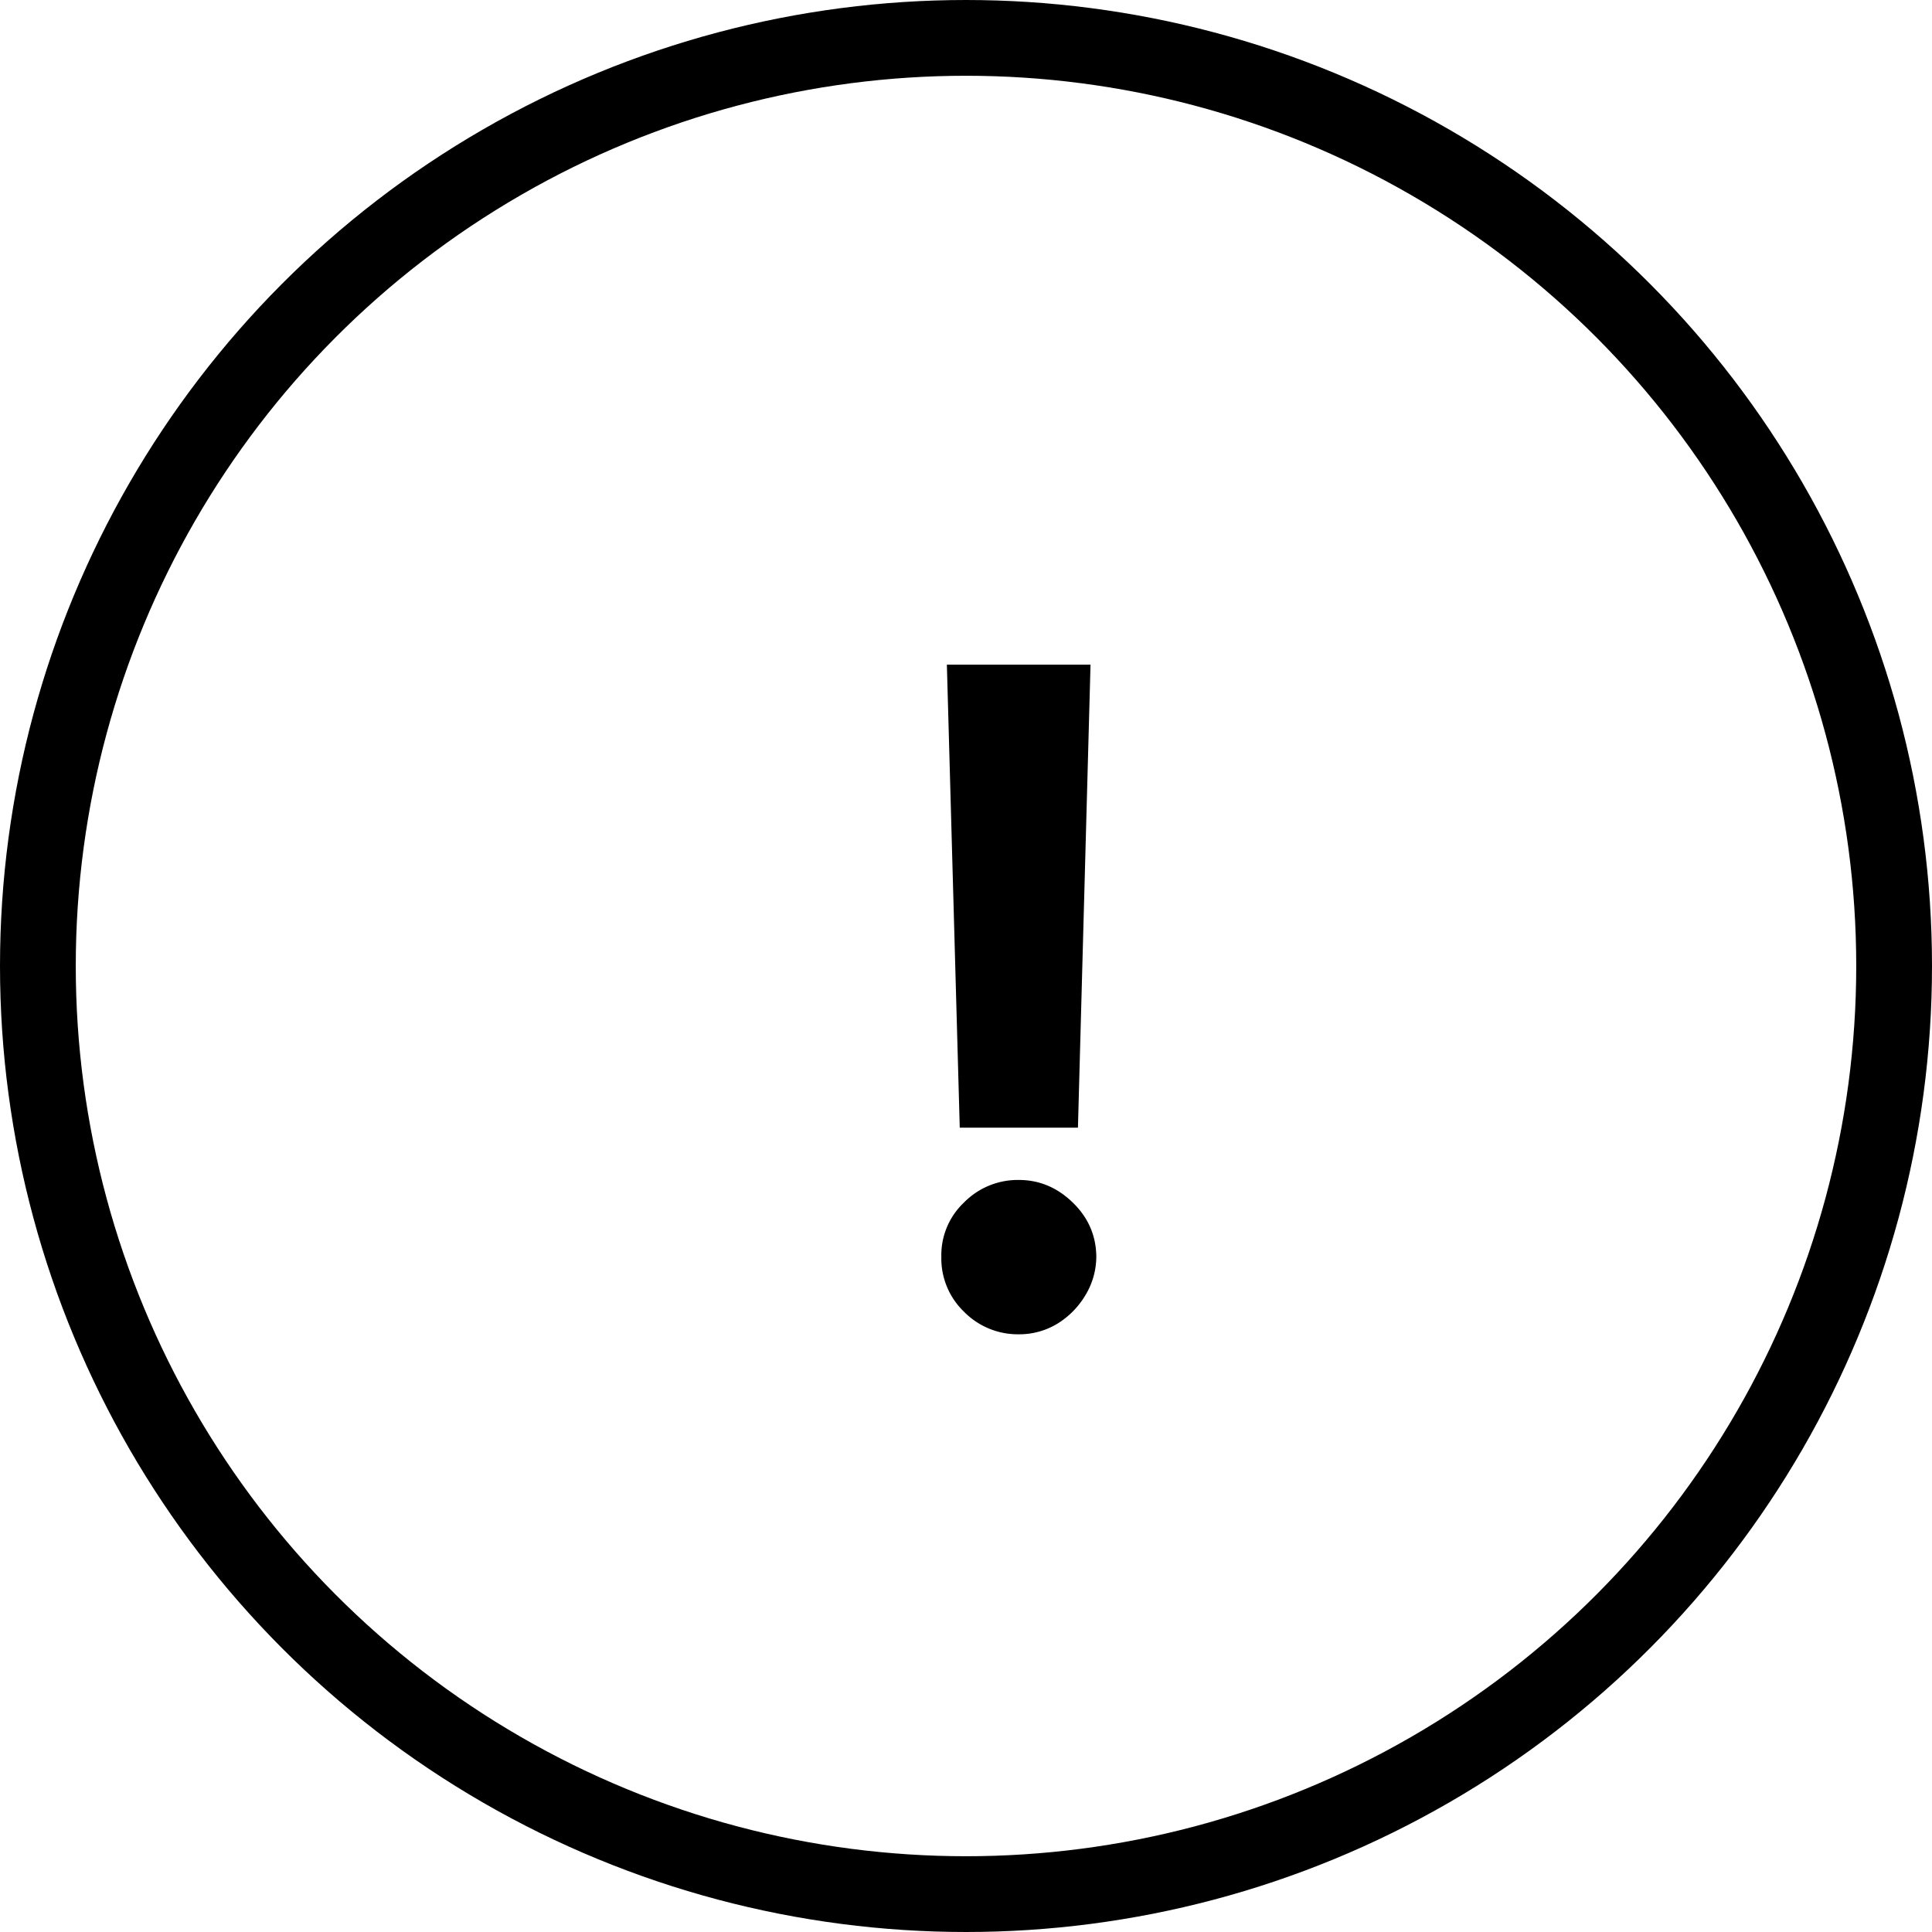
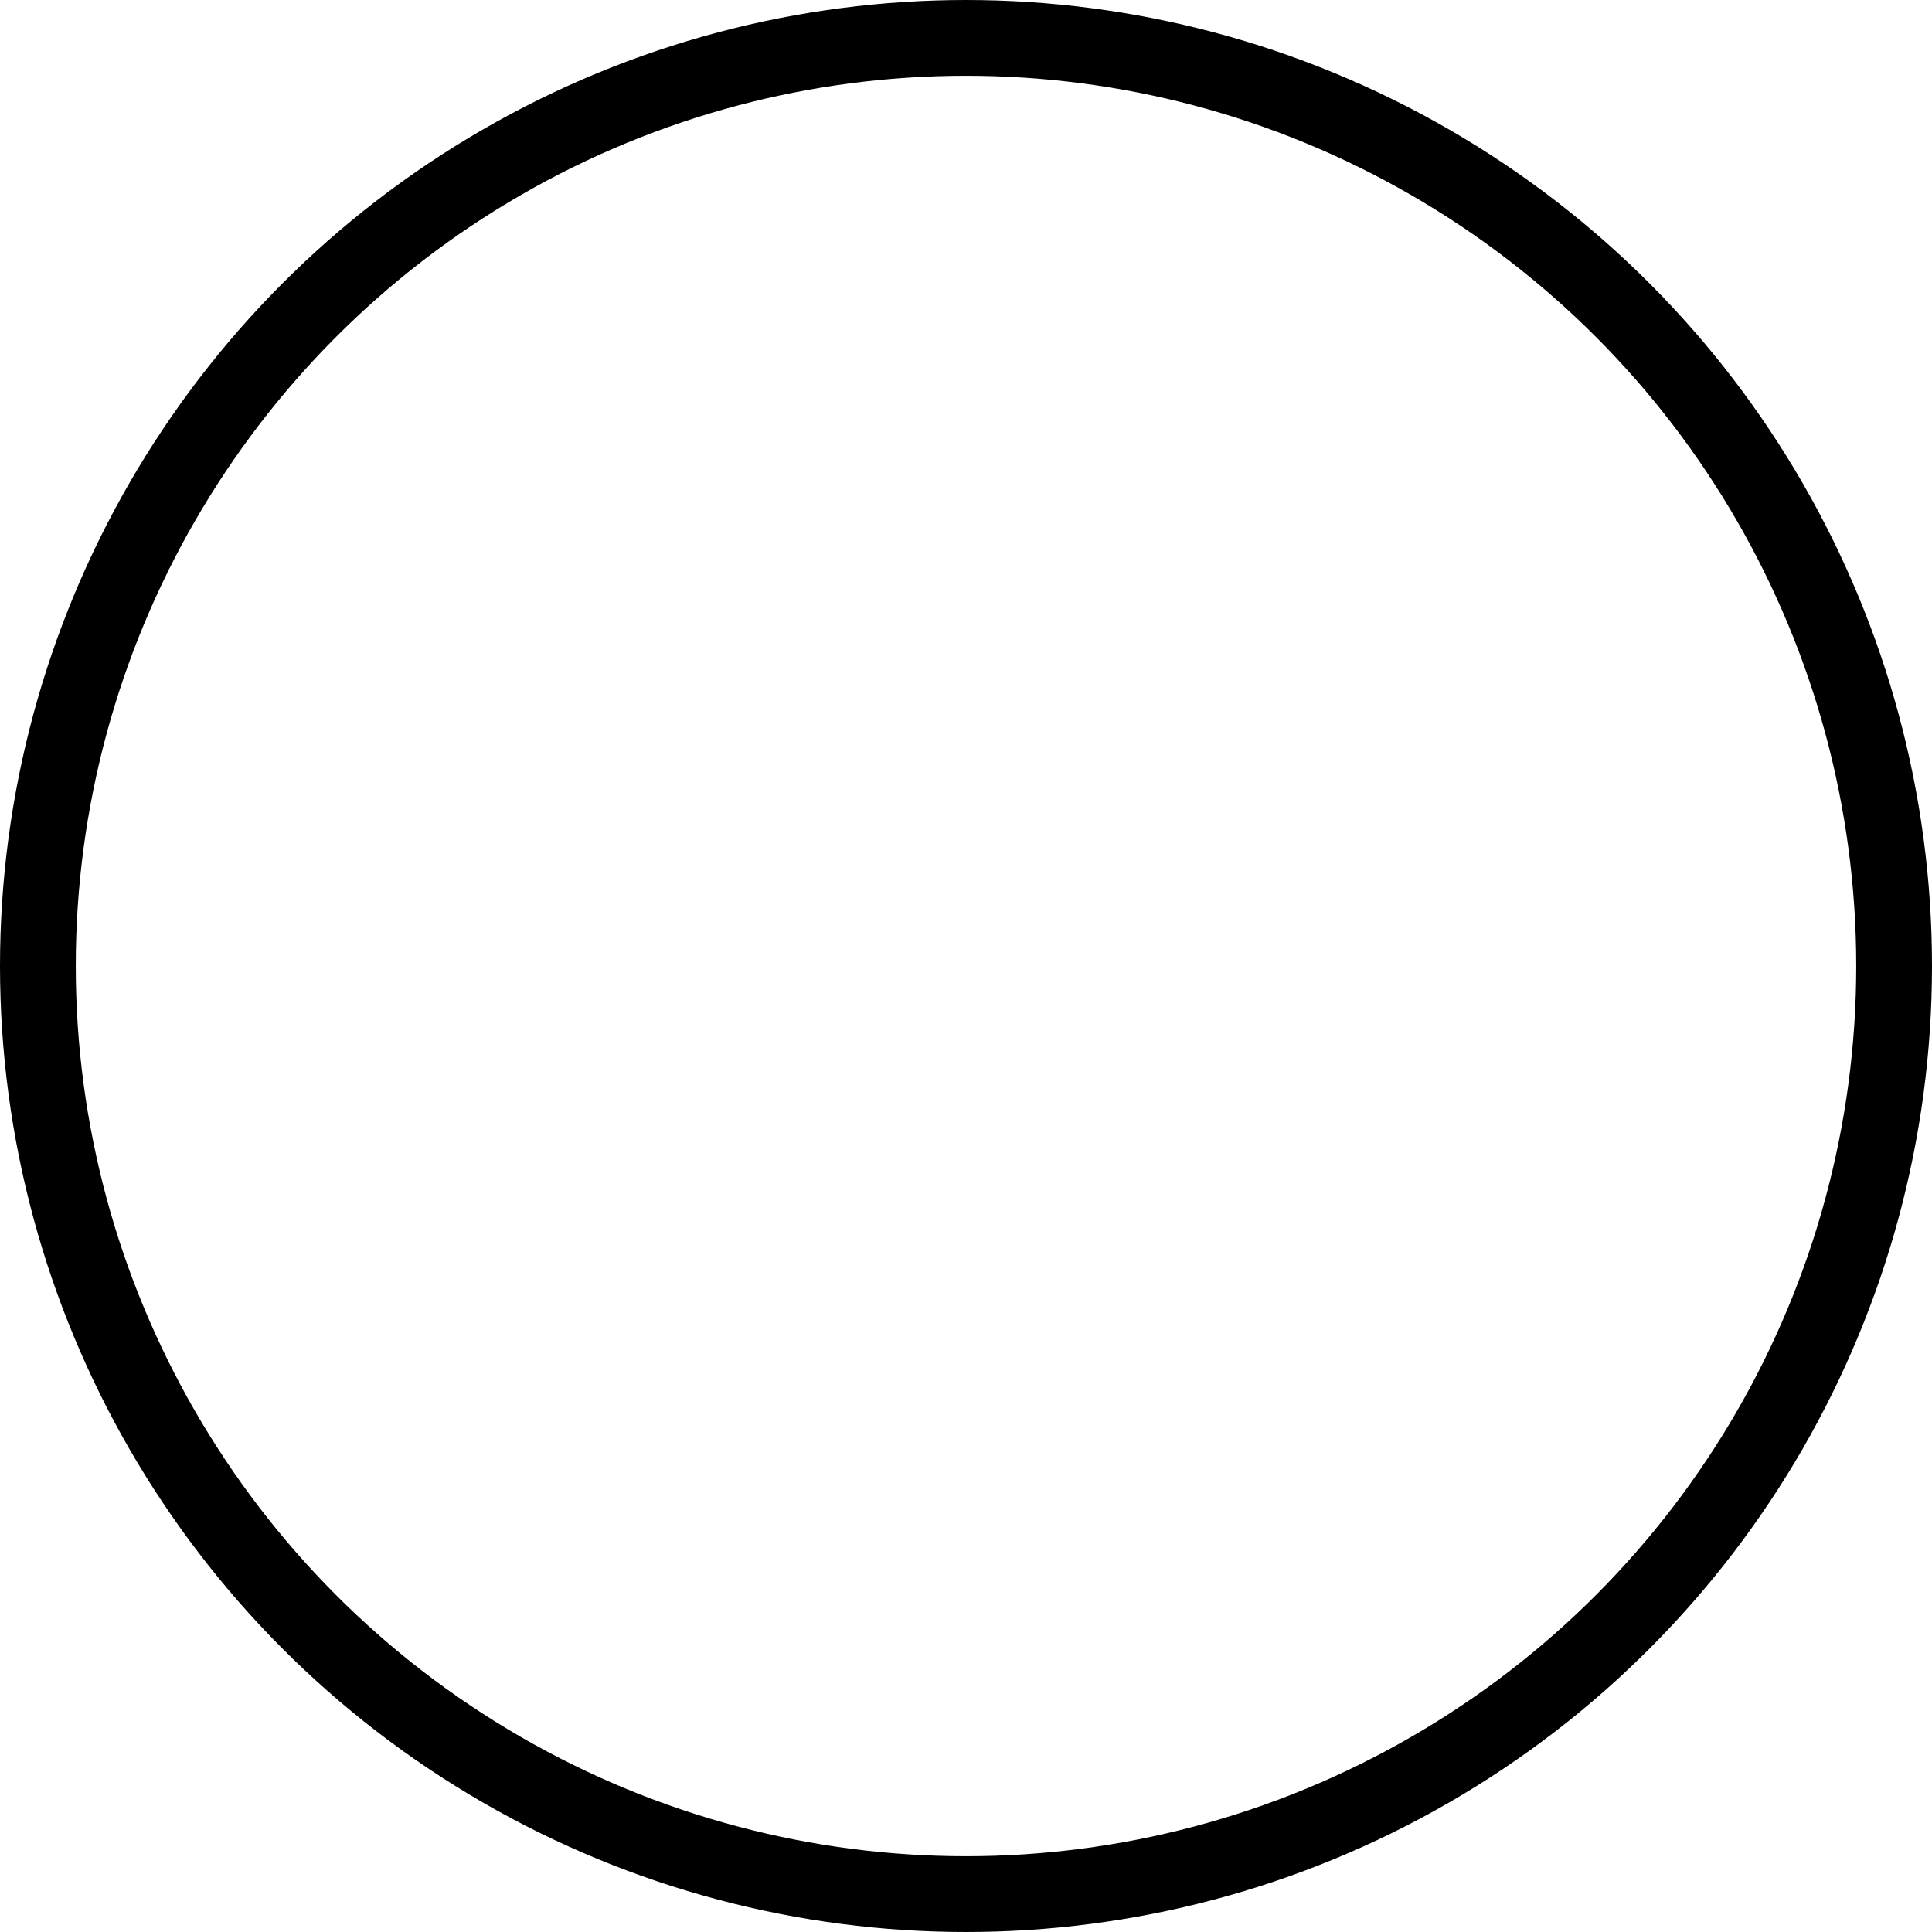
<svg xmlns="http://www.w3.org/2000/svg" width="51" height="51" fill="none">
  <circle cx="25.5" cy="25.5" r="24.5" stroke="#000" stroke-width="2" />
-   <path d="M28.787 17.546l-.332 12.221h-3.12l-.34-12.221h3.792zm-1.892 17.676a1.991 1.991 0 01-1.449-.597 1.947 1.947 0 01-.597-1.449 1.91 1.91 0 01.597-1.432 1.991 1.991 0 011.449-.596c.54 0 1.014.199 1.423.596.41.398.617.875.622 1.432a1.981 1.981 0 01-.298 1.031 2.204 2.204 0 01-.741.742 1.937 1.937 0 01-1.006.273z" fill="#000" />
</svg>